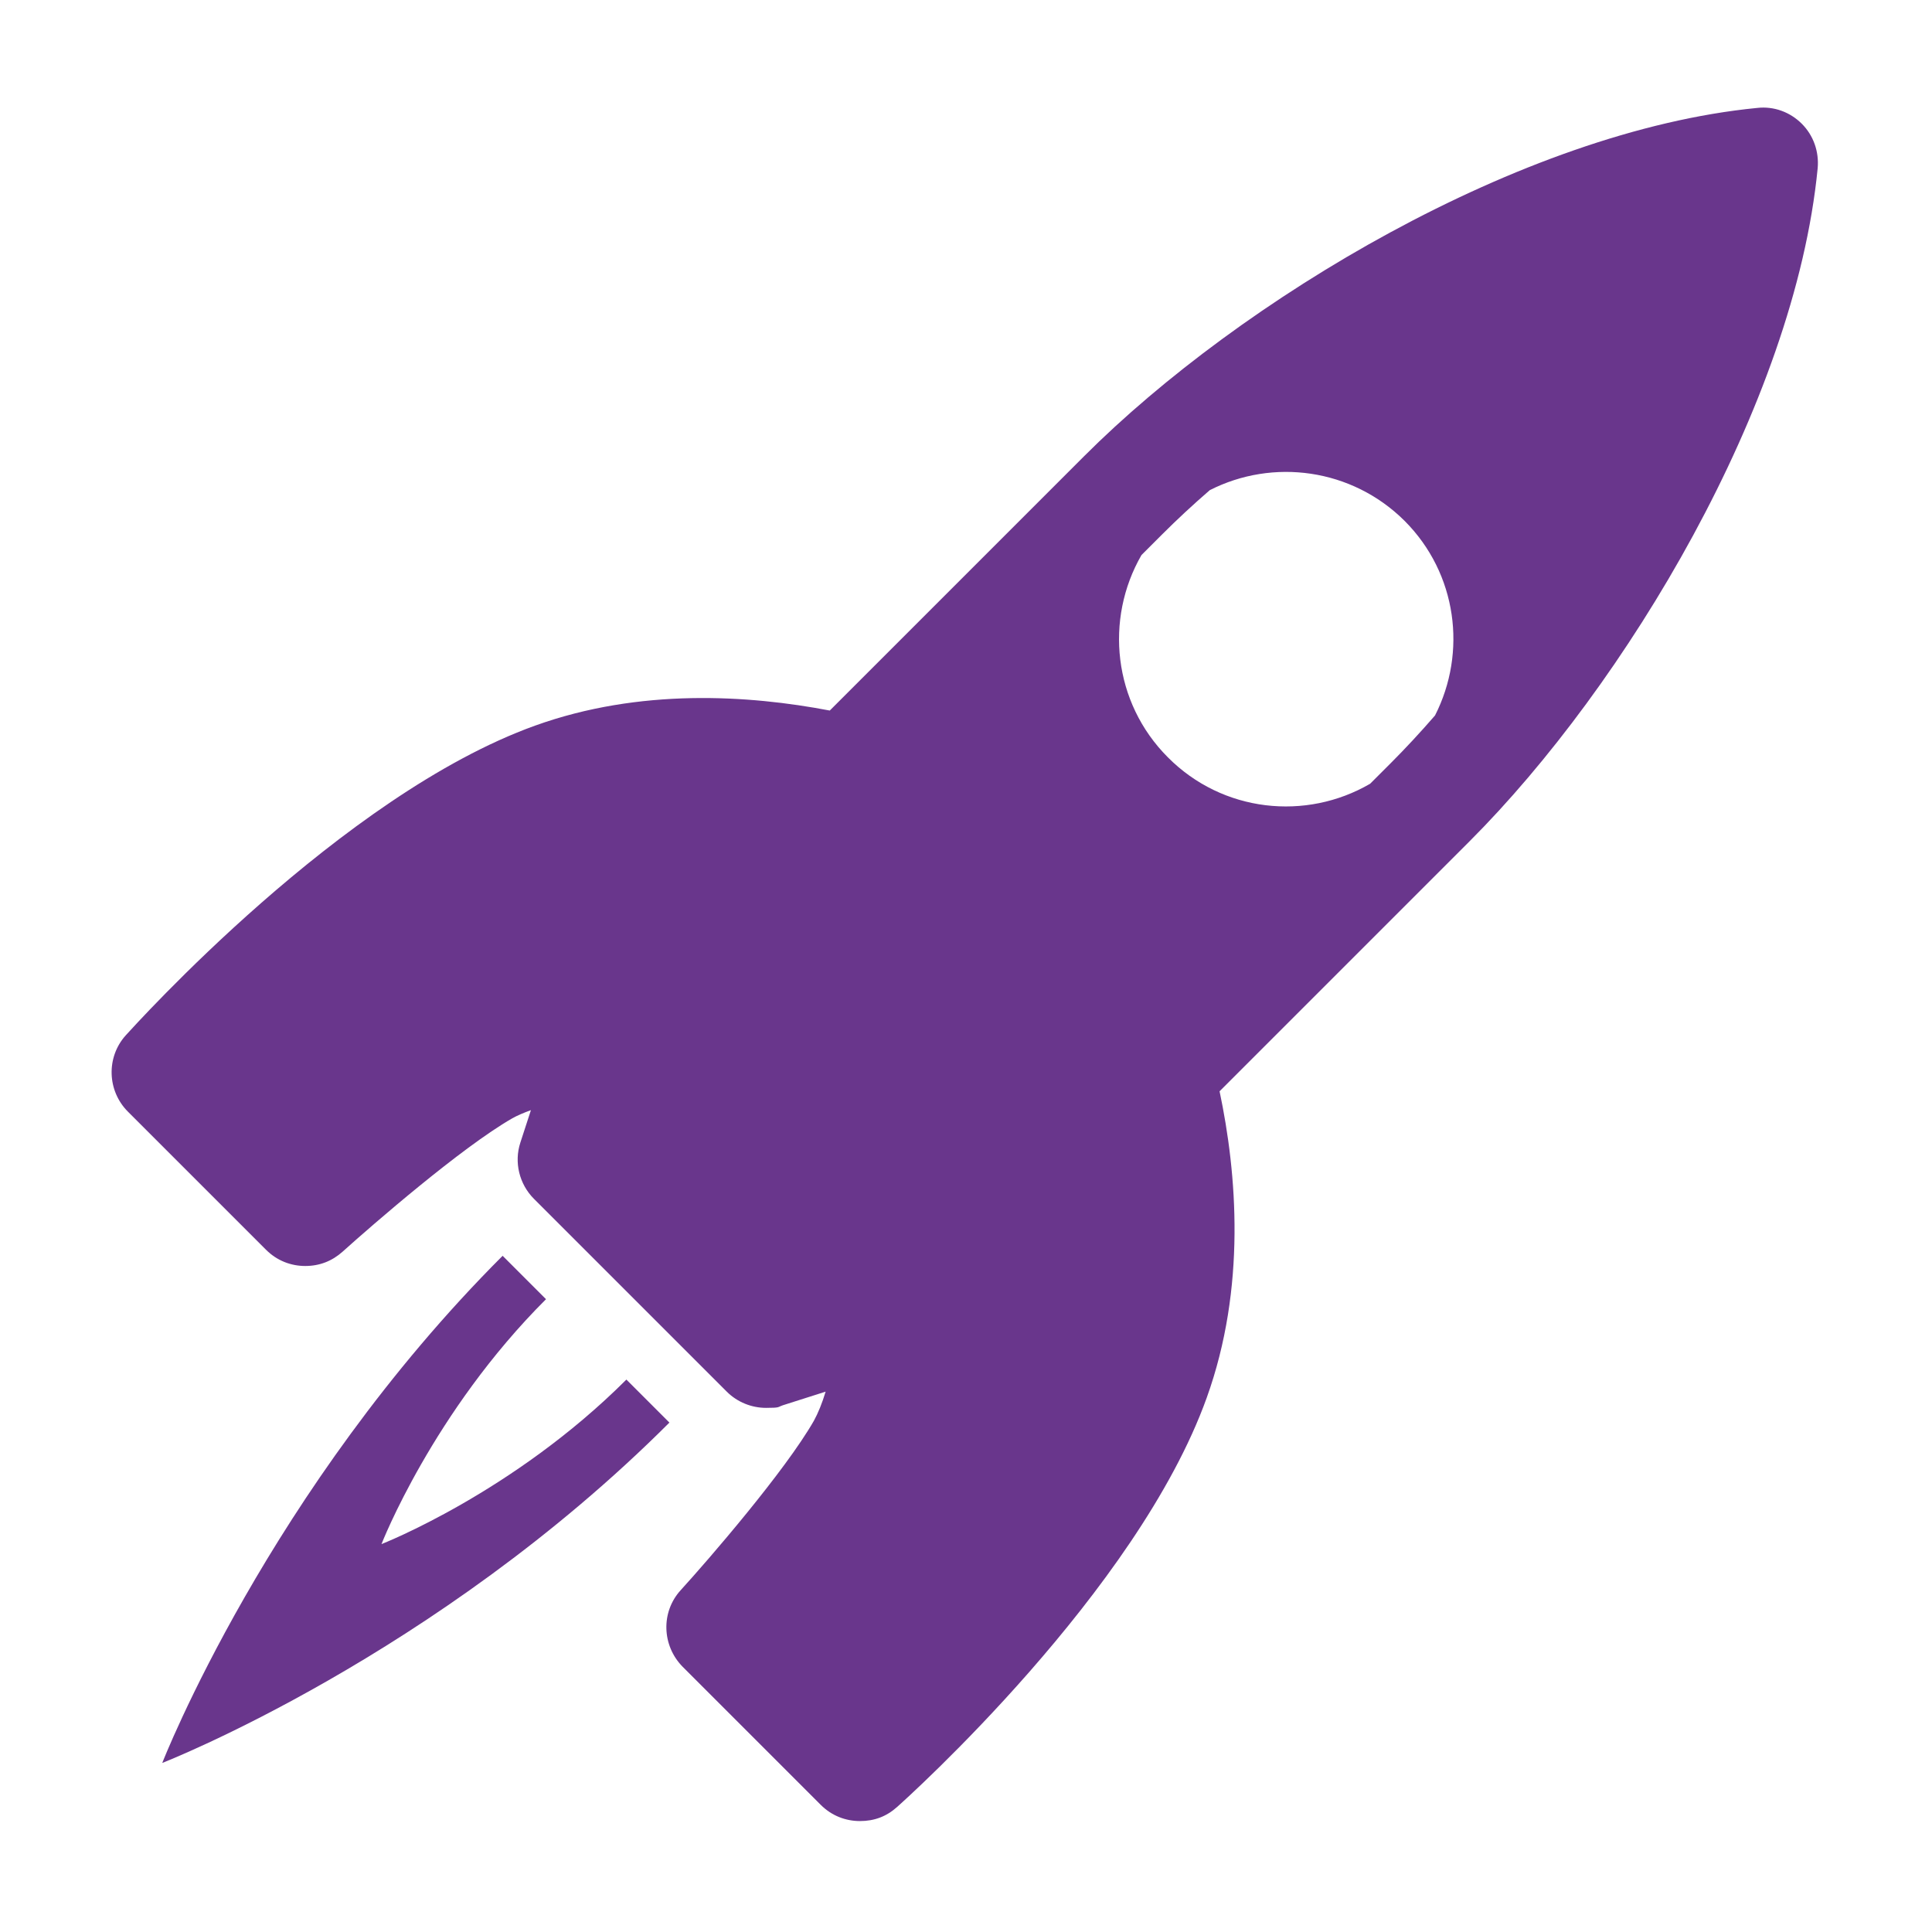
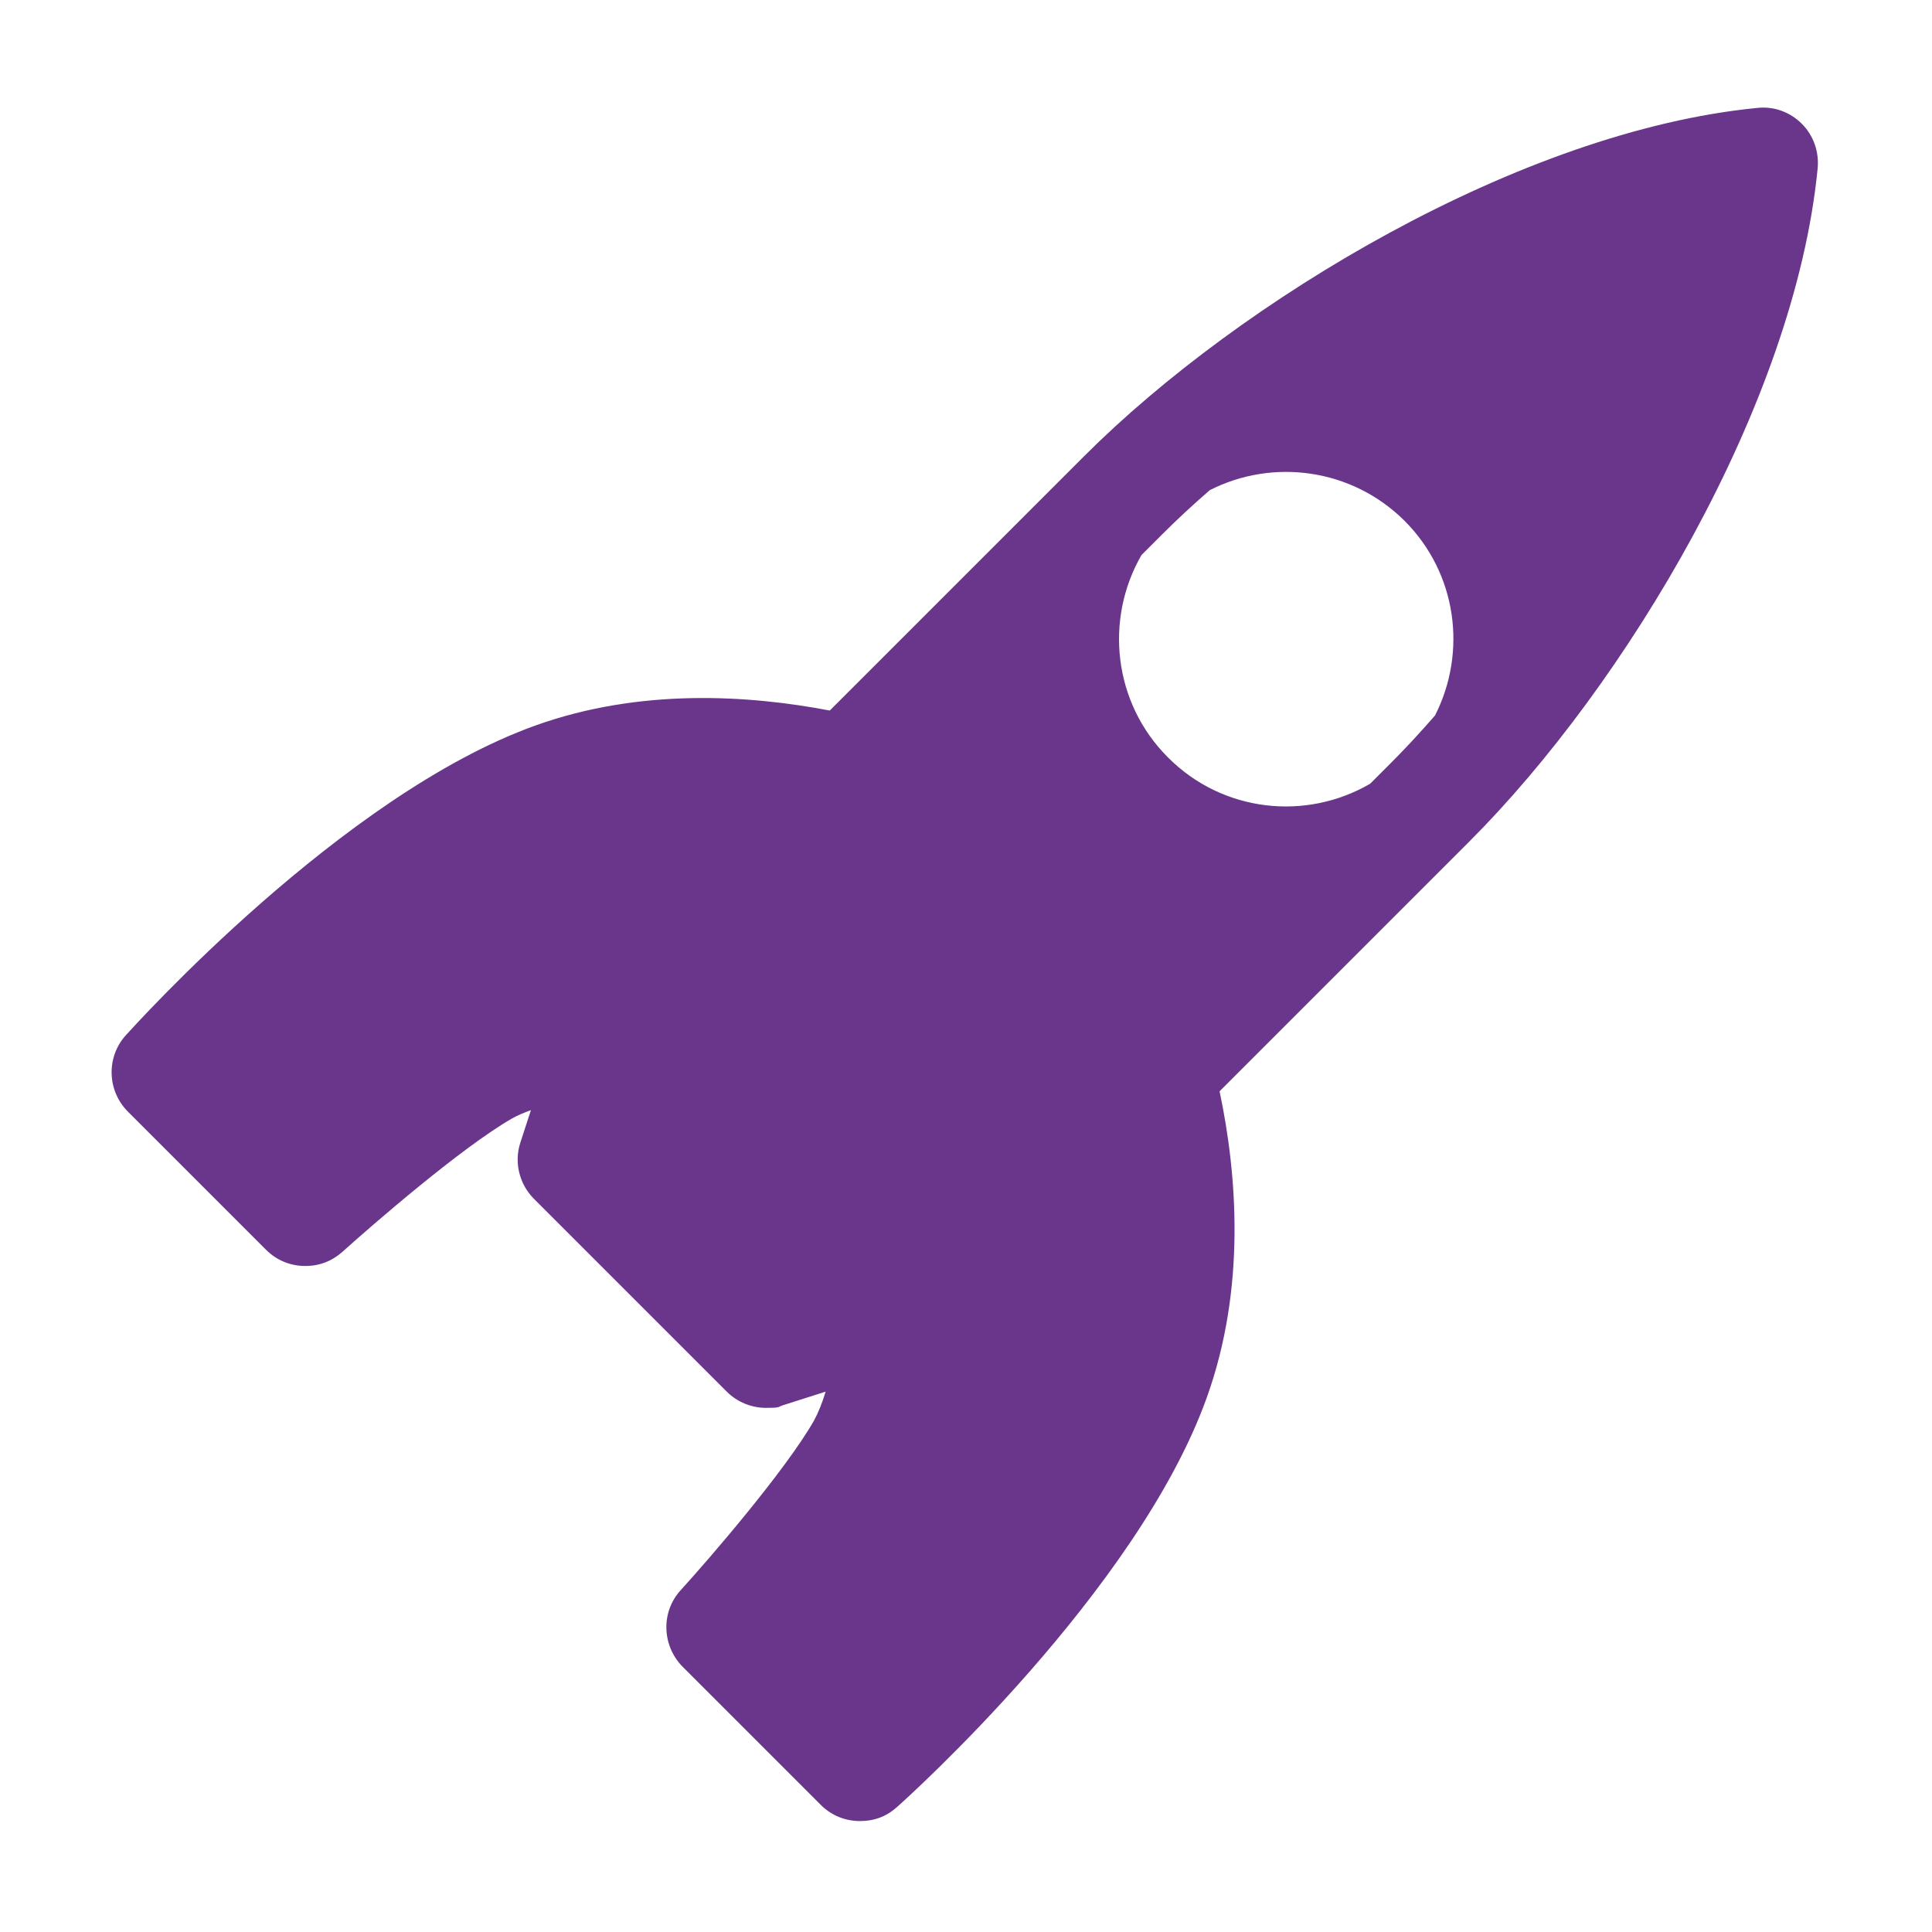
<svg xmlns="http://www.w3.org/2000/svg" id="Layer_1" version="1.1" viewBox="0 0 512 512">
  <defs>
    <style>
      .st0 {
        fill: #69368c;
      }
    </style>
  </defs>
-   <path class="st0" d="M133.2,332.8c-62,62-90.2,134.4-90.2,134.4,0,0,72.4-28.2,134.4-90.2l-11.4-11.4c-30,30-64.9,43.6-64.9,43.6,0,0,13.6-35,43.6-64.9l-11.4-11.4Z" />
  <path class="st0" d="M481.7,44.6c.4-4.4-1.1-8.7-4.2-11.8-3.1-3.1-7.4-4.7-11.8-4.2-62.6,6.1-137.1,51-178.4,92.3h0s-67.4,67.4-67.4,67.4c-21.5-4.1-50.3-6-78.1,4-51.2,18.4-106.1,79.5-108.5,82.1-5.2,5.8-4.9,14.7.6,20.2l36.6,36.6c2.9,2.9,6.6,4.3,10.4,4.3s7.1-1.3,9.9-3.8c8-7.2,31.5-27.6,44.9-35.3,1.4-.8,3.1-1.5,5-2.2l-2.8,8.6c-1.7,5.2-.3,11,3.6,14.9l51.1,51.1c2.8,2.8,6.6,4.3,10.4,4.3s3-.2,4.5-.7l11.3-3.6c-.9,3-2,5.7-3.1,7.7-7.6,13.3-28,36.9-35.3,44.9-5.3,5.8-5,14.7.5,20.3l36.6,36.6c2.9,2.9,6.6,4.3,10.4,4.3s7-1.2,9.8-3.7c2.6-2.3,63.7-57.2,82.1-108.5,10.5-29.2,8-59.4,3.4-81.2l66.2-66.2c41.3-41.3,86.2-115.8,92.3-178.4ZM368.6,202.2l-5.5,5.5c-17,9.9-39.1,7.6-53.6-7-14.5-14.5-16.8-36.6-7-53.6l5.5-5.5h0c3.9-3.9,8.1-7.8,12.6-11.7,16.7-8.5,37.6-5.8,51.6,8.1,14,14,16.6,34.9,8.1,51.6-3.9,4.5-7.9,8.8-11.7,12.6Z" />
</svg>